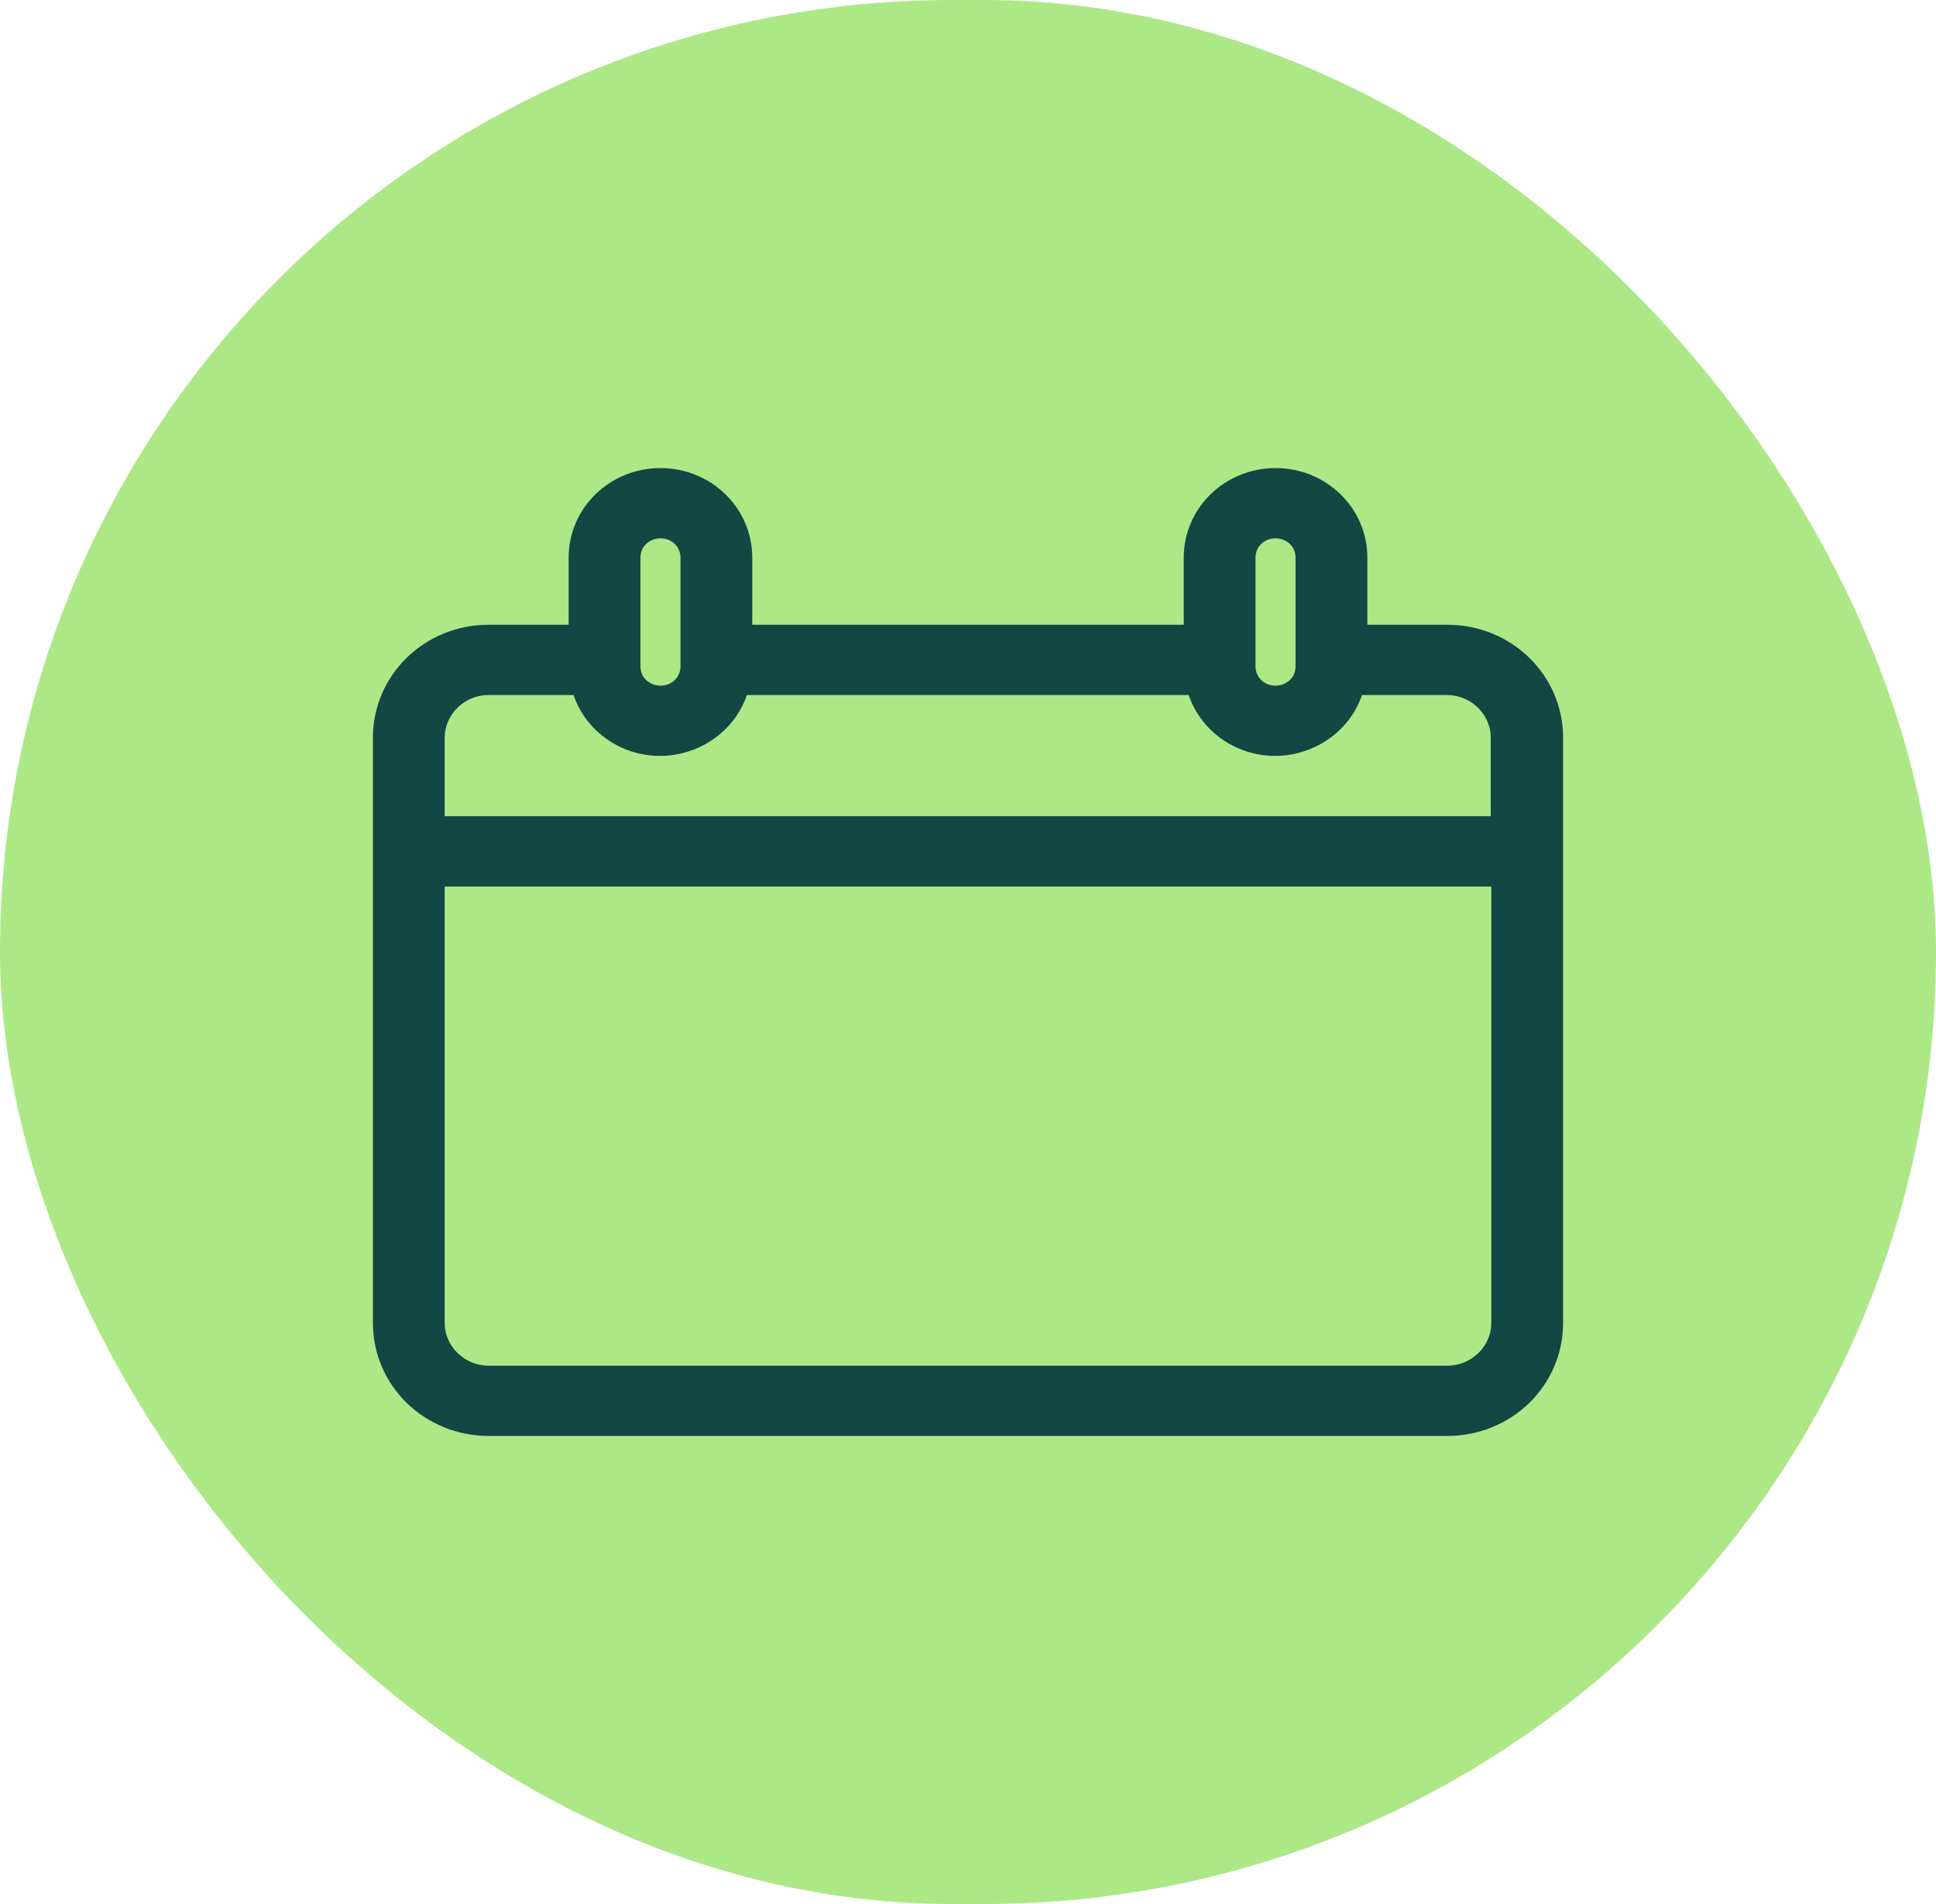
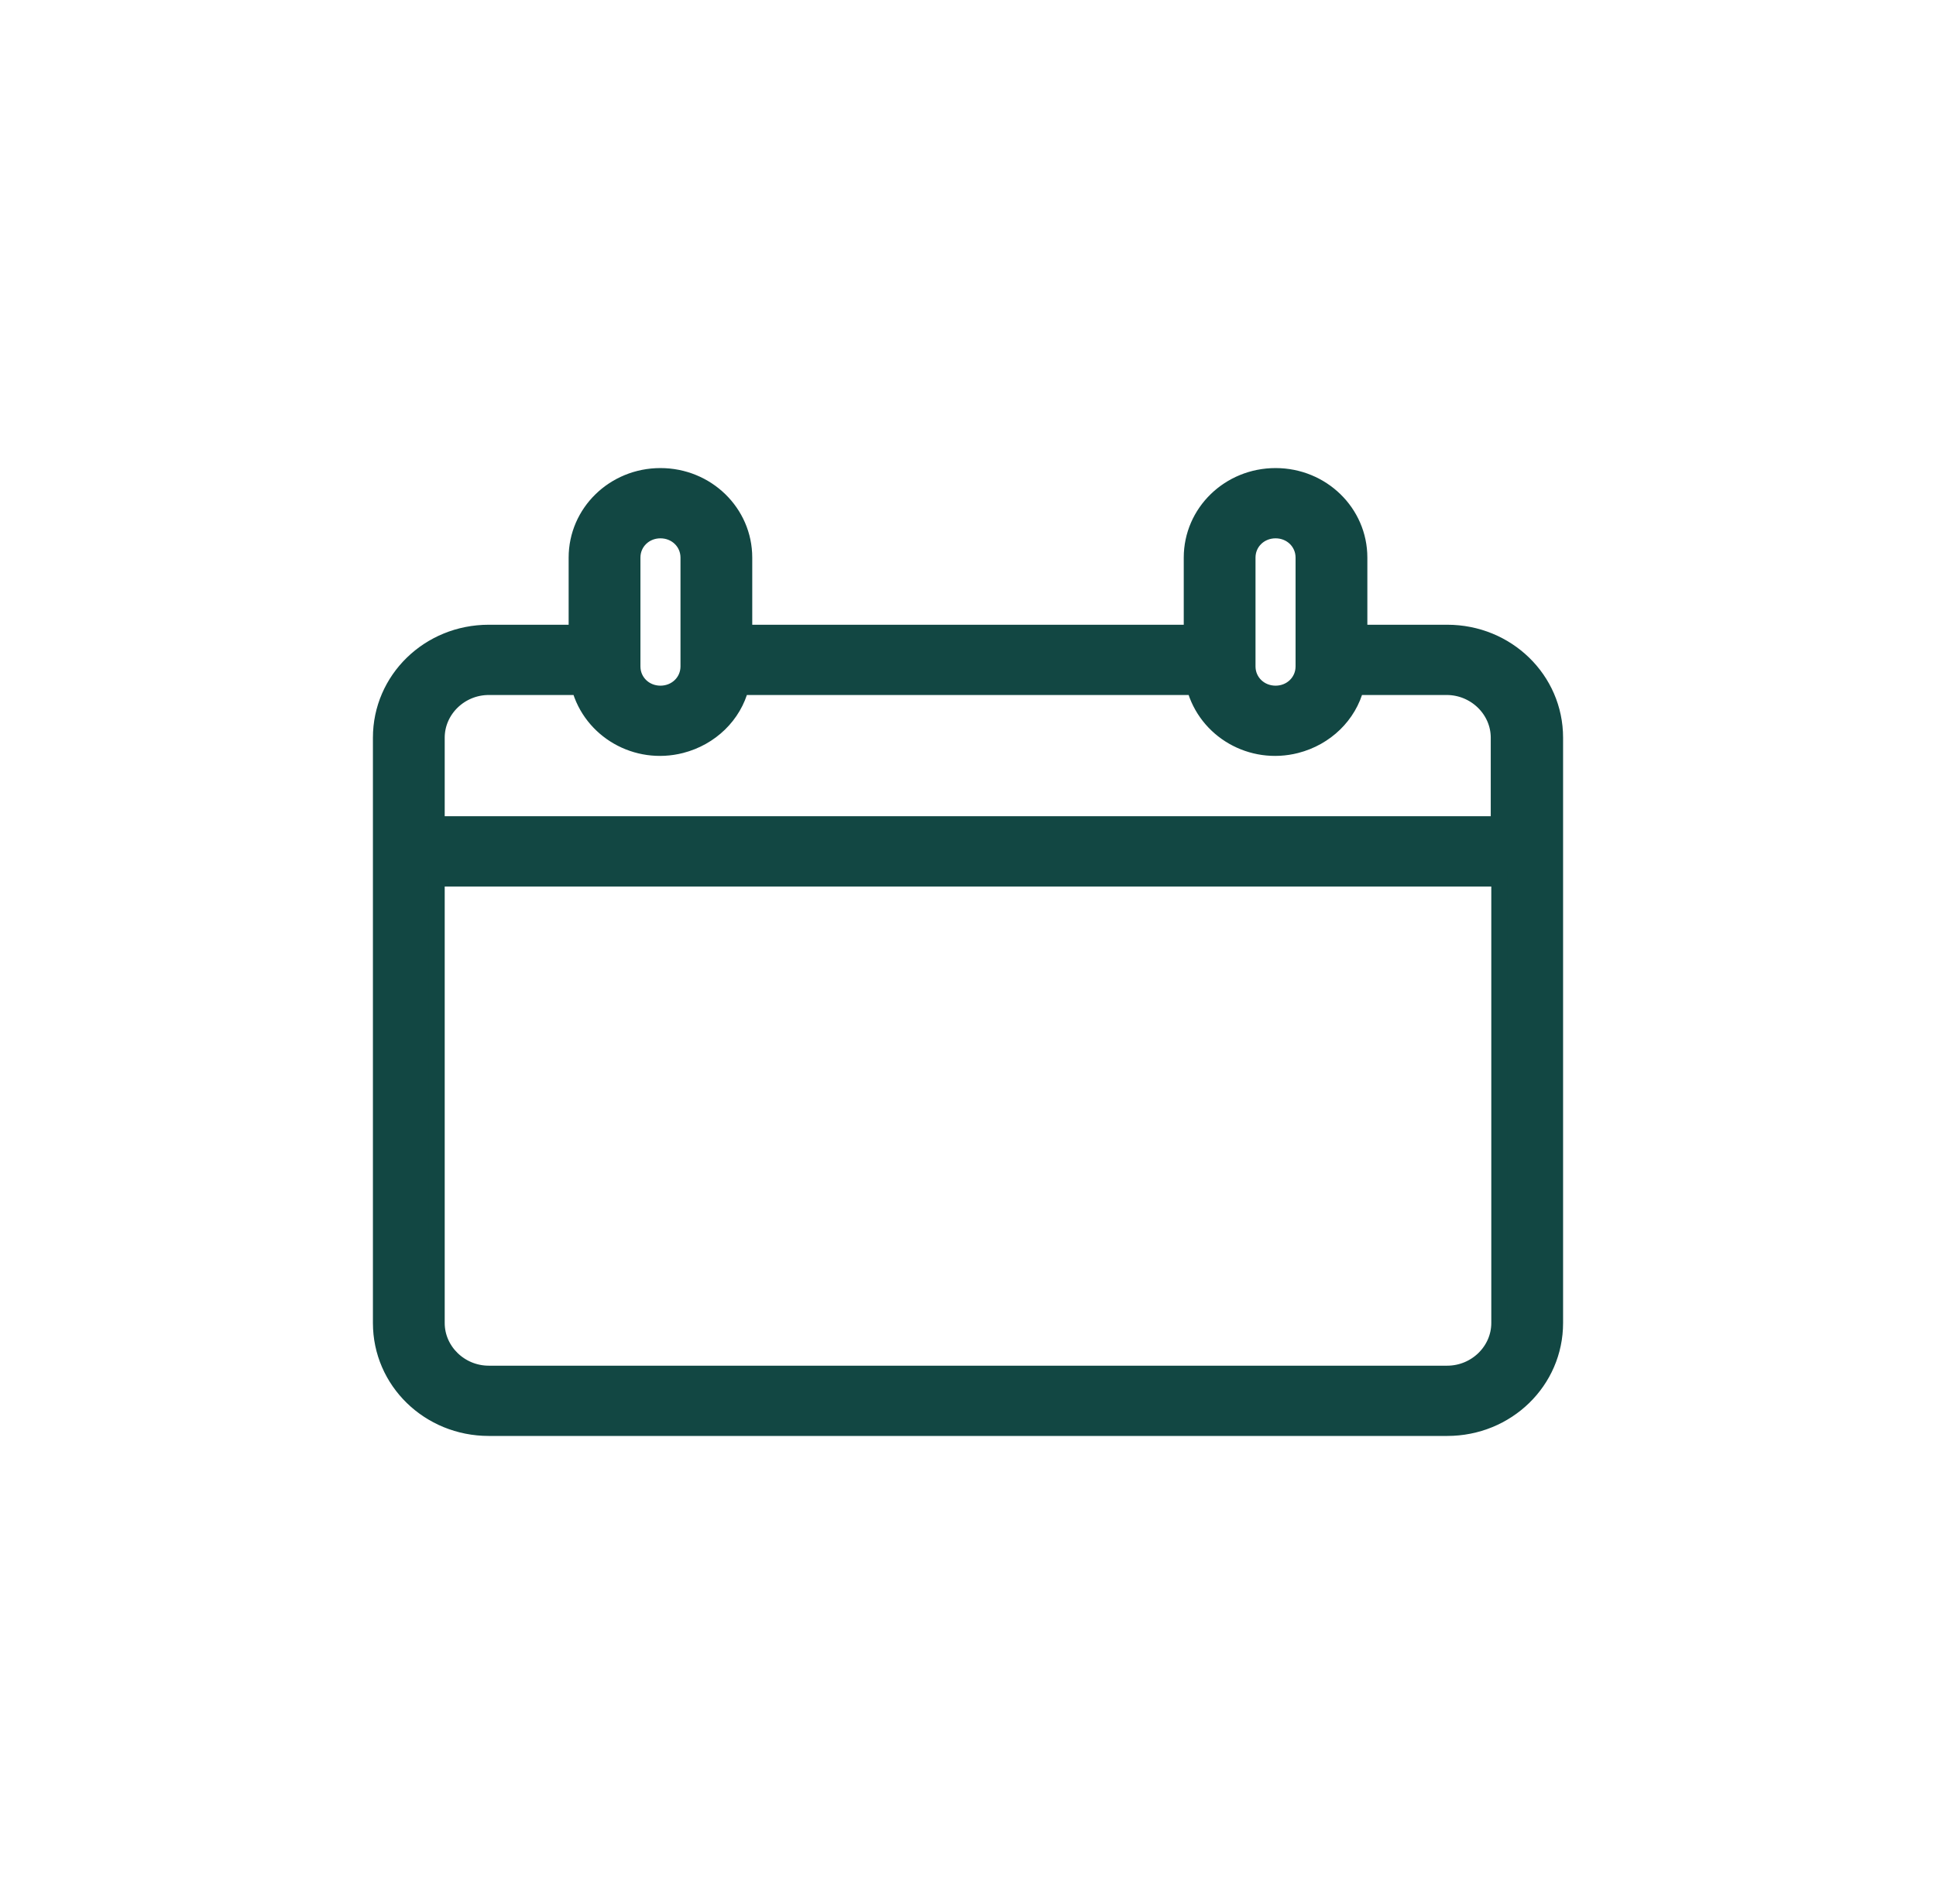
<svg xmlns="http://www.w3.org/2000/svg" width="61" height="60" viewBox="0 0 61 60" fill="none">
-   <rect width="61" height="60" rx="30" fill="#ADE887" />
  <path d="M45.599 19.937H42.833V17.571C42.833 16.149 41.653 15 40.191 15C38.728 15 37.548 16.149 37.548 17.571V19.937H23.452V17.571C23.452 16.149 22.272 15 20.809 15C19.347 15 18.167 16.149 18.167 17.571V19.937H15.4C13.515 19.937 12 21.411 12 23.246V41.691C12 43.526 13.515 45 15.4 45H45.599C47.485 45 49 43.526 49 41.691V23.246C49 21.411 47.485 19.937 45.599 19.937ZM39.309 17.571C39.309 17.091 39.697 16.714 40.191 16.714C40.684 16.714 41.071 17.091 41.071 17.571V21C41.071 21.48 40.684 21.857 40.191 21.857C39.697 21.857 39.309 21.48 39.309 21V17.571ZM19.929 17.571C19.929 17.091 20.316 16.714 20.809 16.714C21.303 16.714 21.691 17.091 21.691 17.571V21C21.691 21.48 21.303 21.857 20.809 21.857C20.316 21.857 19.929 21.48 19.929 21V17.571ZM15.4 21.651H18.255C18.625 23.023 20.052 23.846 21.461 23.486C22.395 23.246 23.118 22.543 23.347 21.651H37.636C38.006 23.023 39.433 23.846 40.842 23.486C41.776 23.246 42.499 22.543 42.728 21.651H45.582C46.48 21.651 47.221 22.371 47.221 23.246V25.971H13.762V23.246C13.762 22.371 14.502 21.651 15.4 21.651ZM45.599 43.286H15.4C14.502 43.286 13.762 42.566 13.762 41.691V27.686H47.238V41.691C47.238 42.566 46.498 43.286 45.599 43.286Z" fill="#124743" stroke="#124743" stroke-width="0.5" />
</svg>